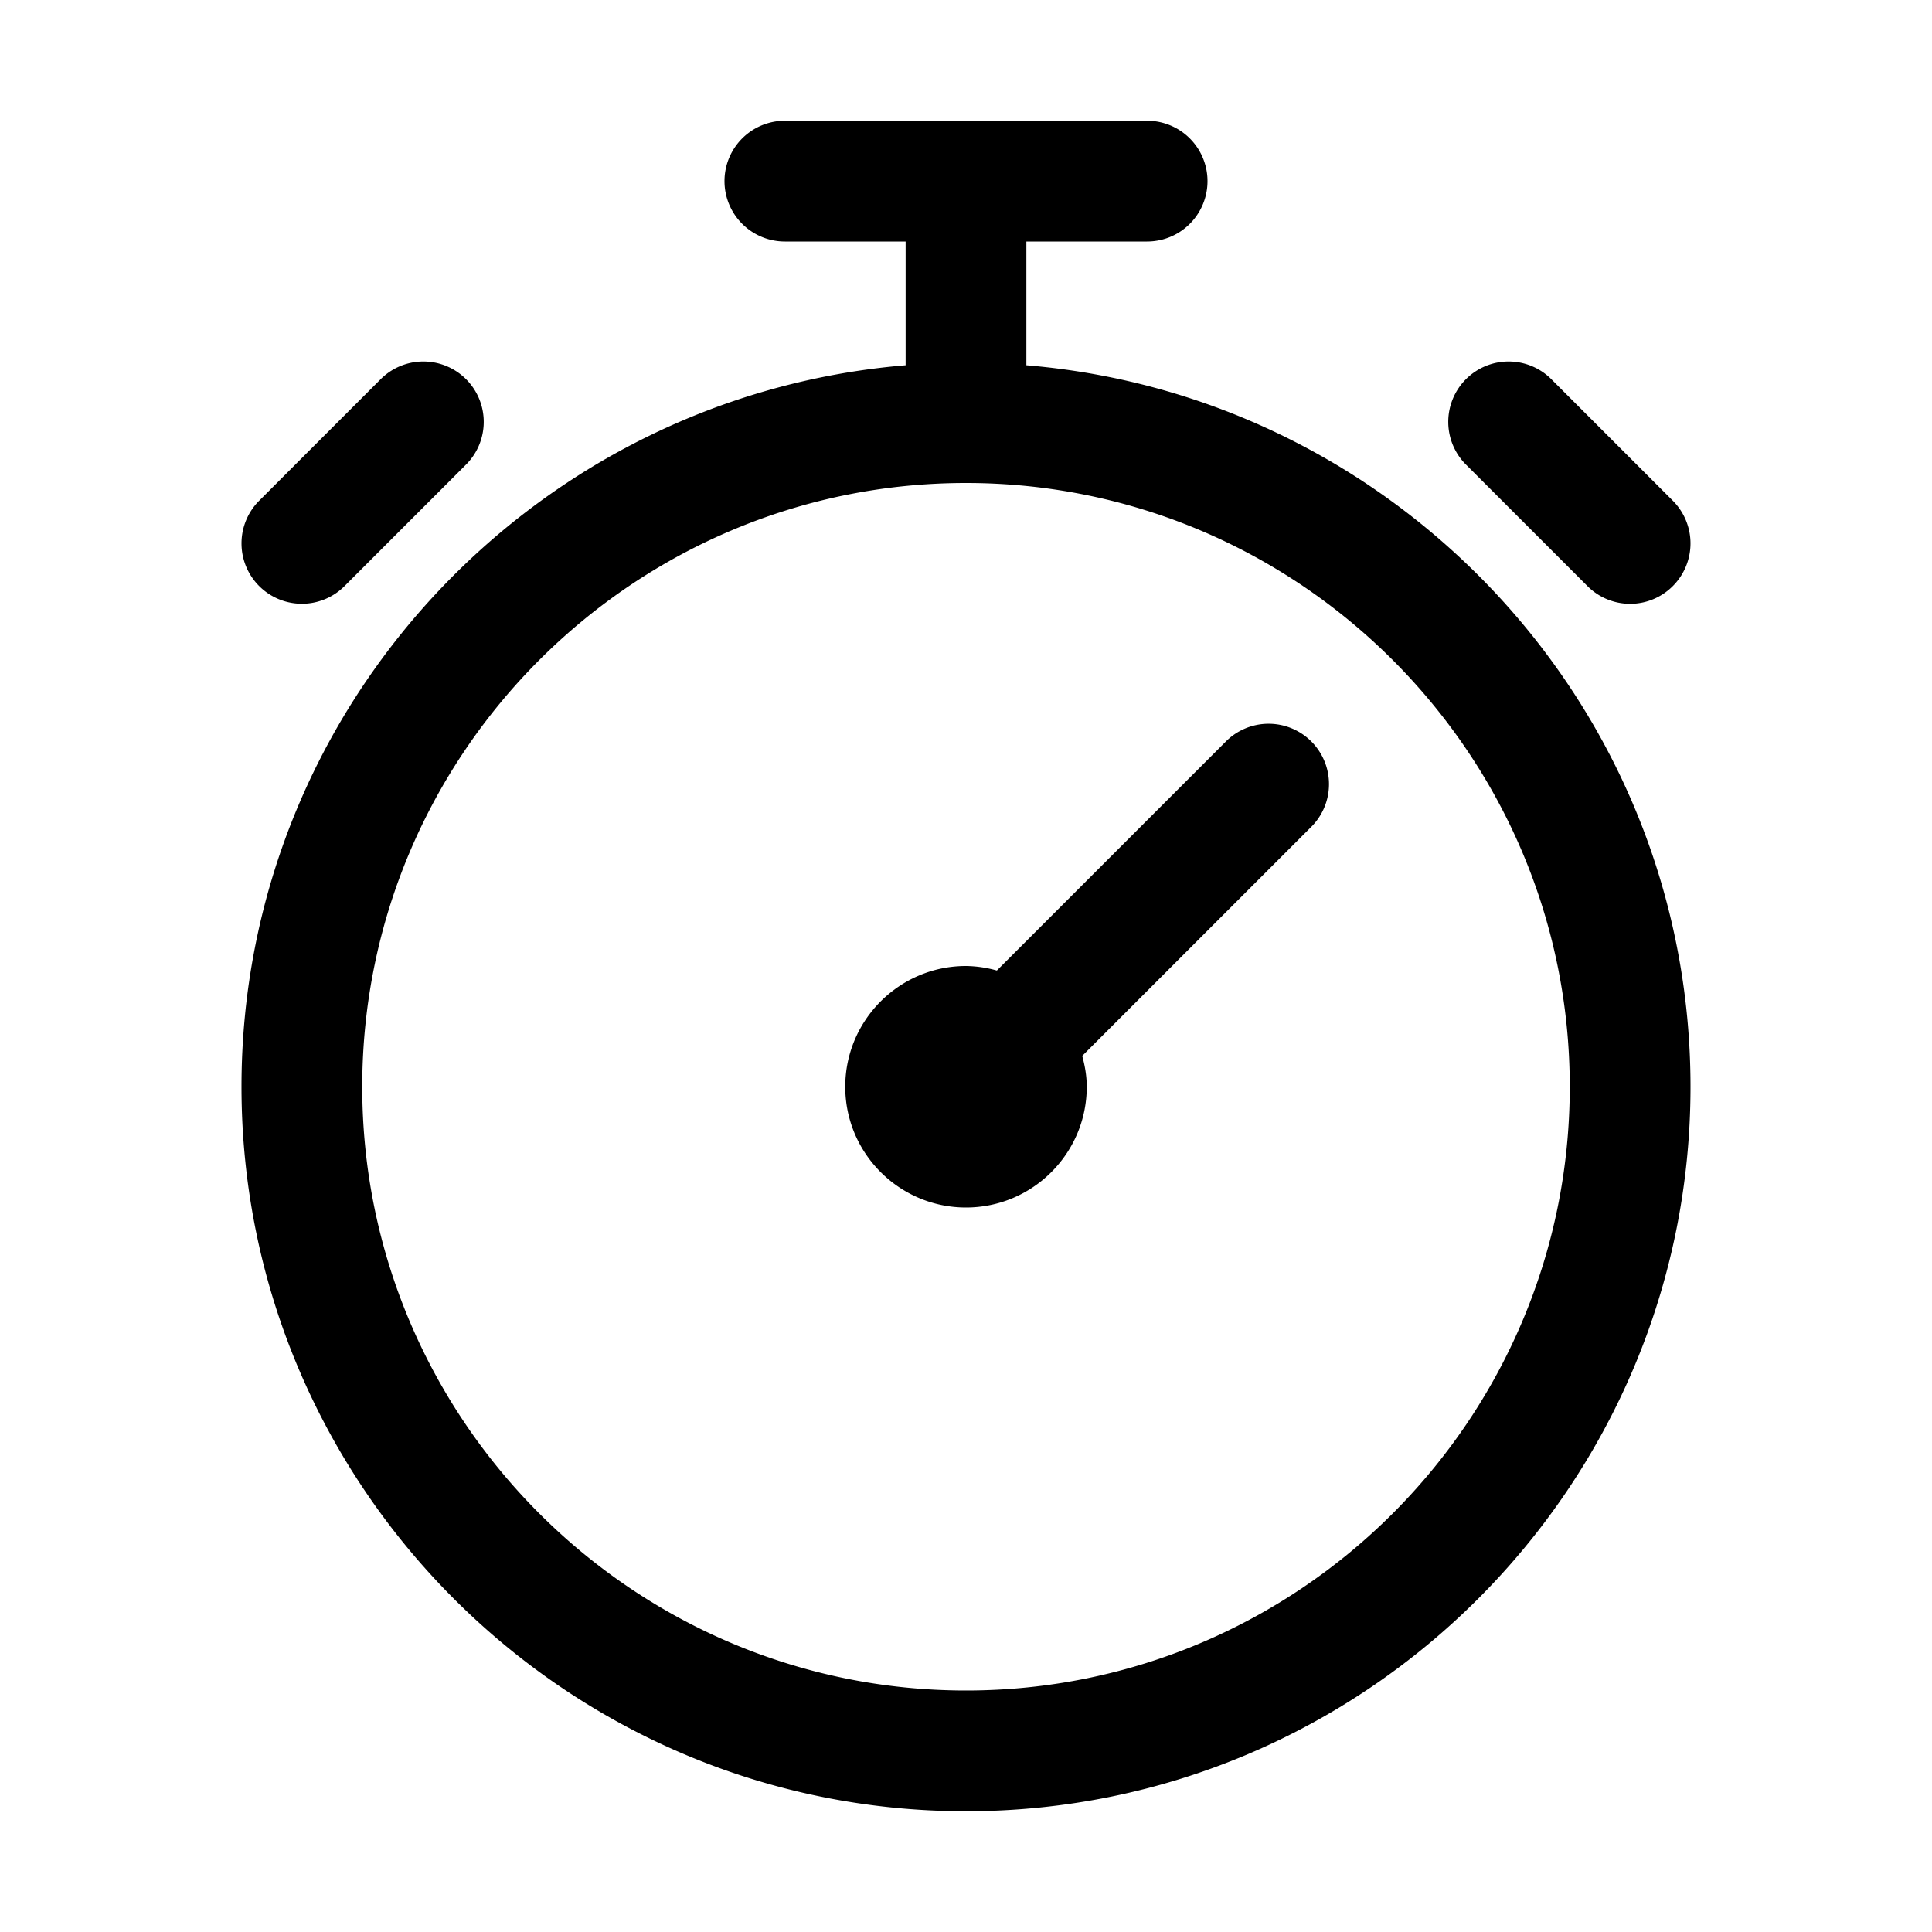
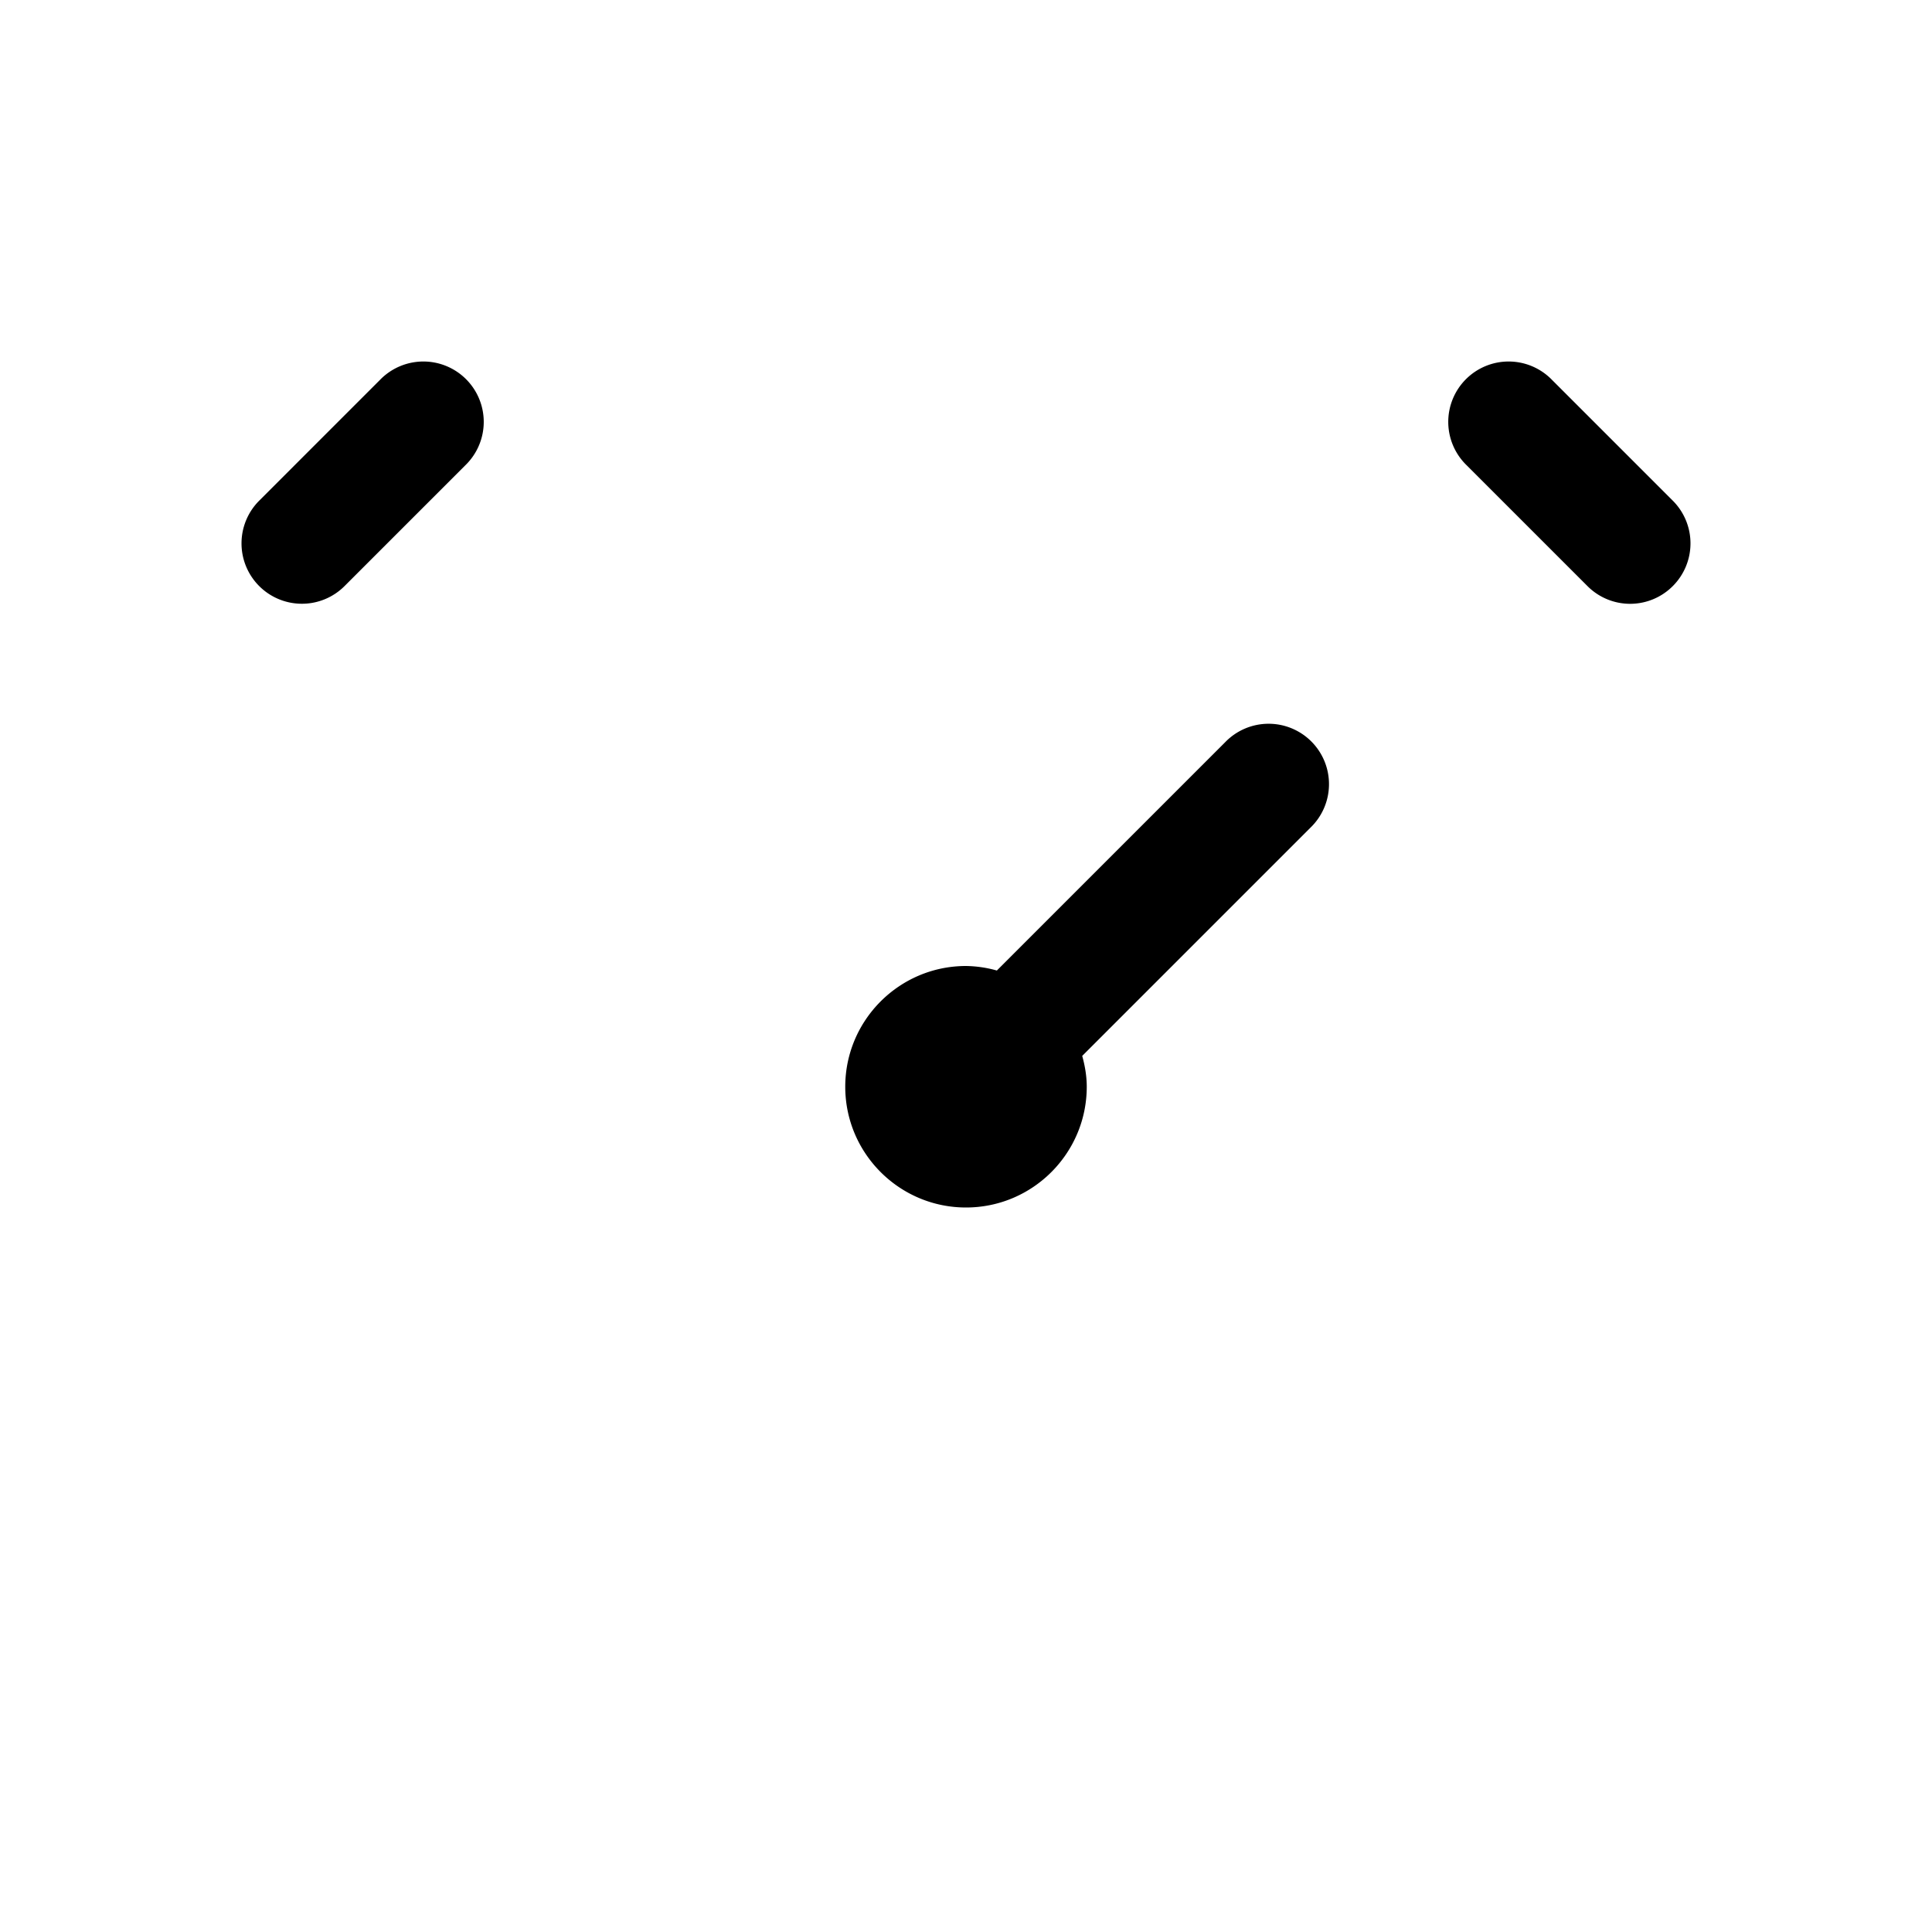
<svg xmlns="http://www.w3.org/2000/svg" width="24" height="24" fill="currentColor" viewBox="0 0 32 32">
-   <path d="M17 6.05V4h2a1 1 0 1 0 0-2h-6a1 1 0 1 0 0 2h2v2.05C8.85 6.563 4 11.72 4 18c0 6.617 5.383 12 12 12s12-5.383 12-12c0-6.28-4.85-11.438-11-11.95zM16 28c-5.514 0-10-4.486-10-10S10.486 8 16 8s10 4.486 10 10-4.486 10-10 10z" />
  <path d="M26.293 9.707a.997.997 0 0 0 1.414 0 1 1 0 0 0 0-1.414l-2-2a1 1 0 1 0-1.414 1.414l2 2zM5 10a.997.997 0 0 0 .707-.293l2-2a1 1 0 1 0-1.414-1.414l-2 2A1 1 0 0 0 5 10zm15.293 2.293-3.782 3.782A1.974 1.974 0 0 0 16 16c-1.103 0-2 .897-2 2s.897 2 2 2 2-.897 2-2c0-.178-.03-.347-.075-.511l3.782-3.782a1 1 0 1 0-1.414-1.414z" />
</svg>